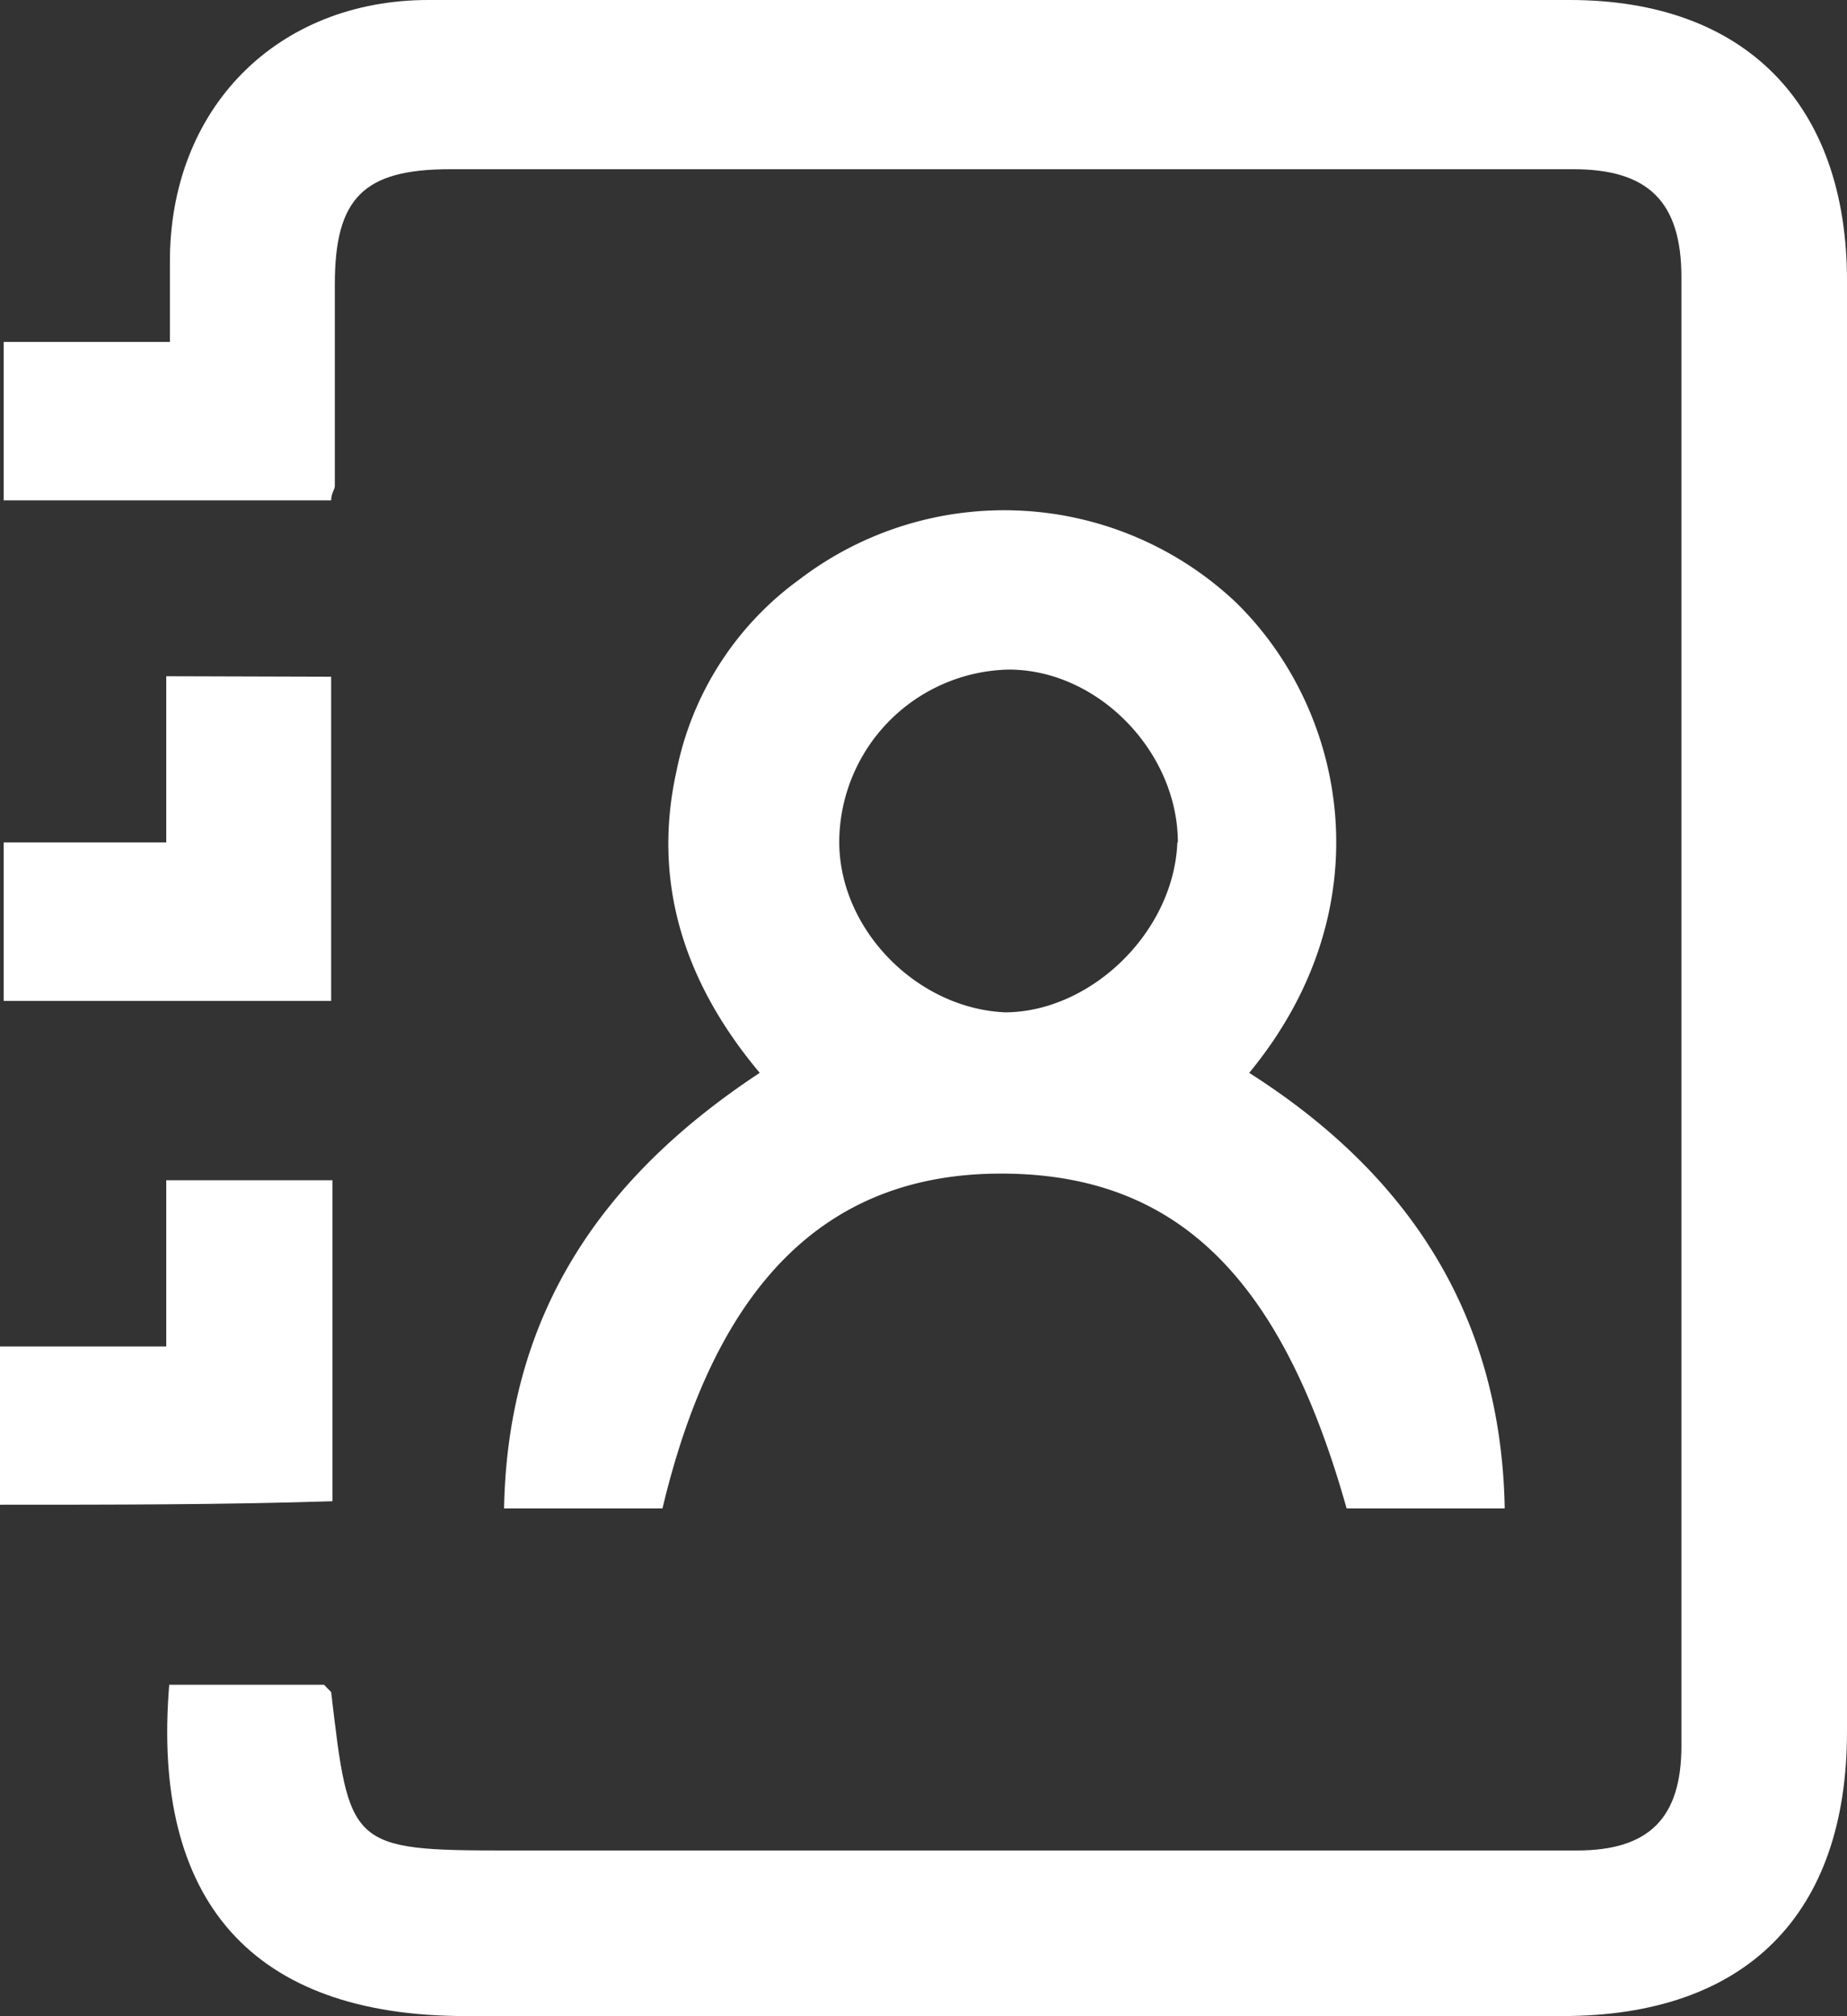
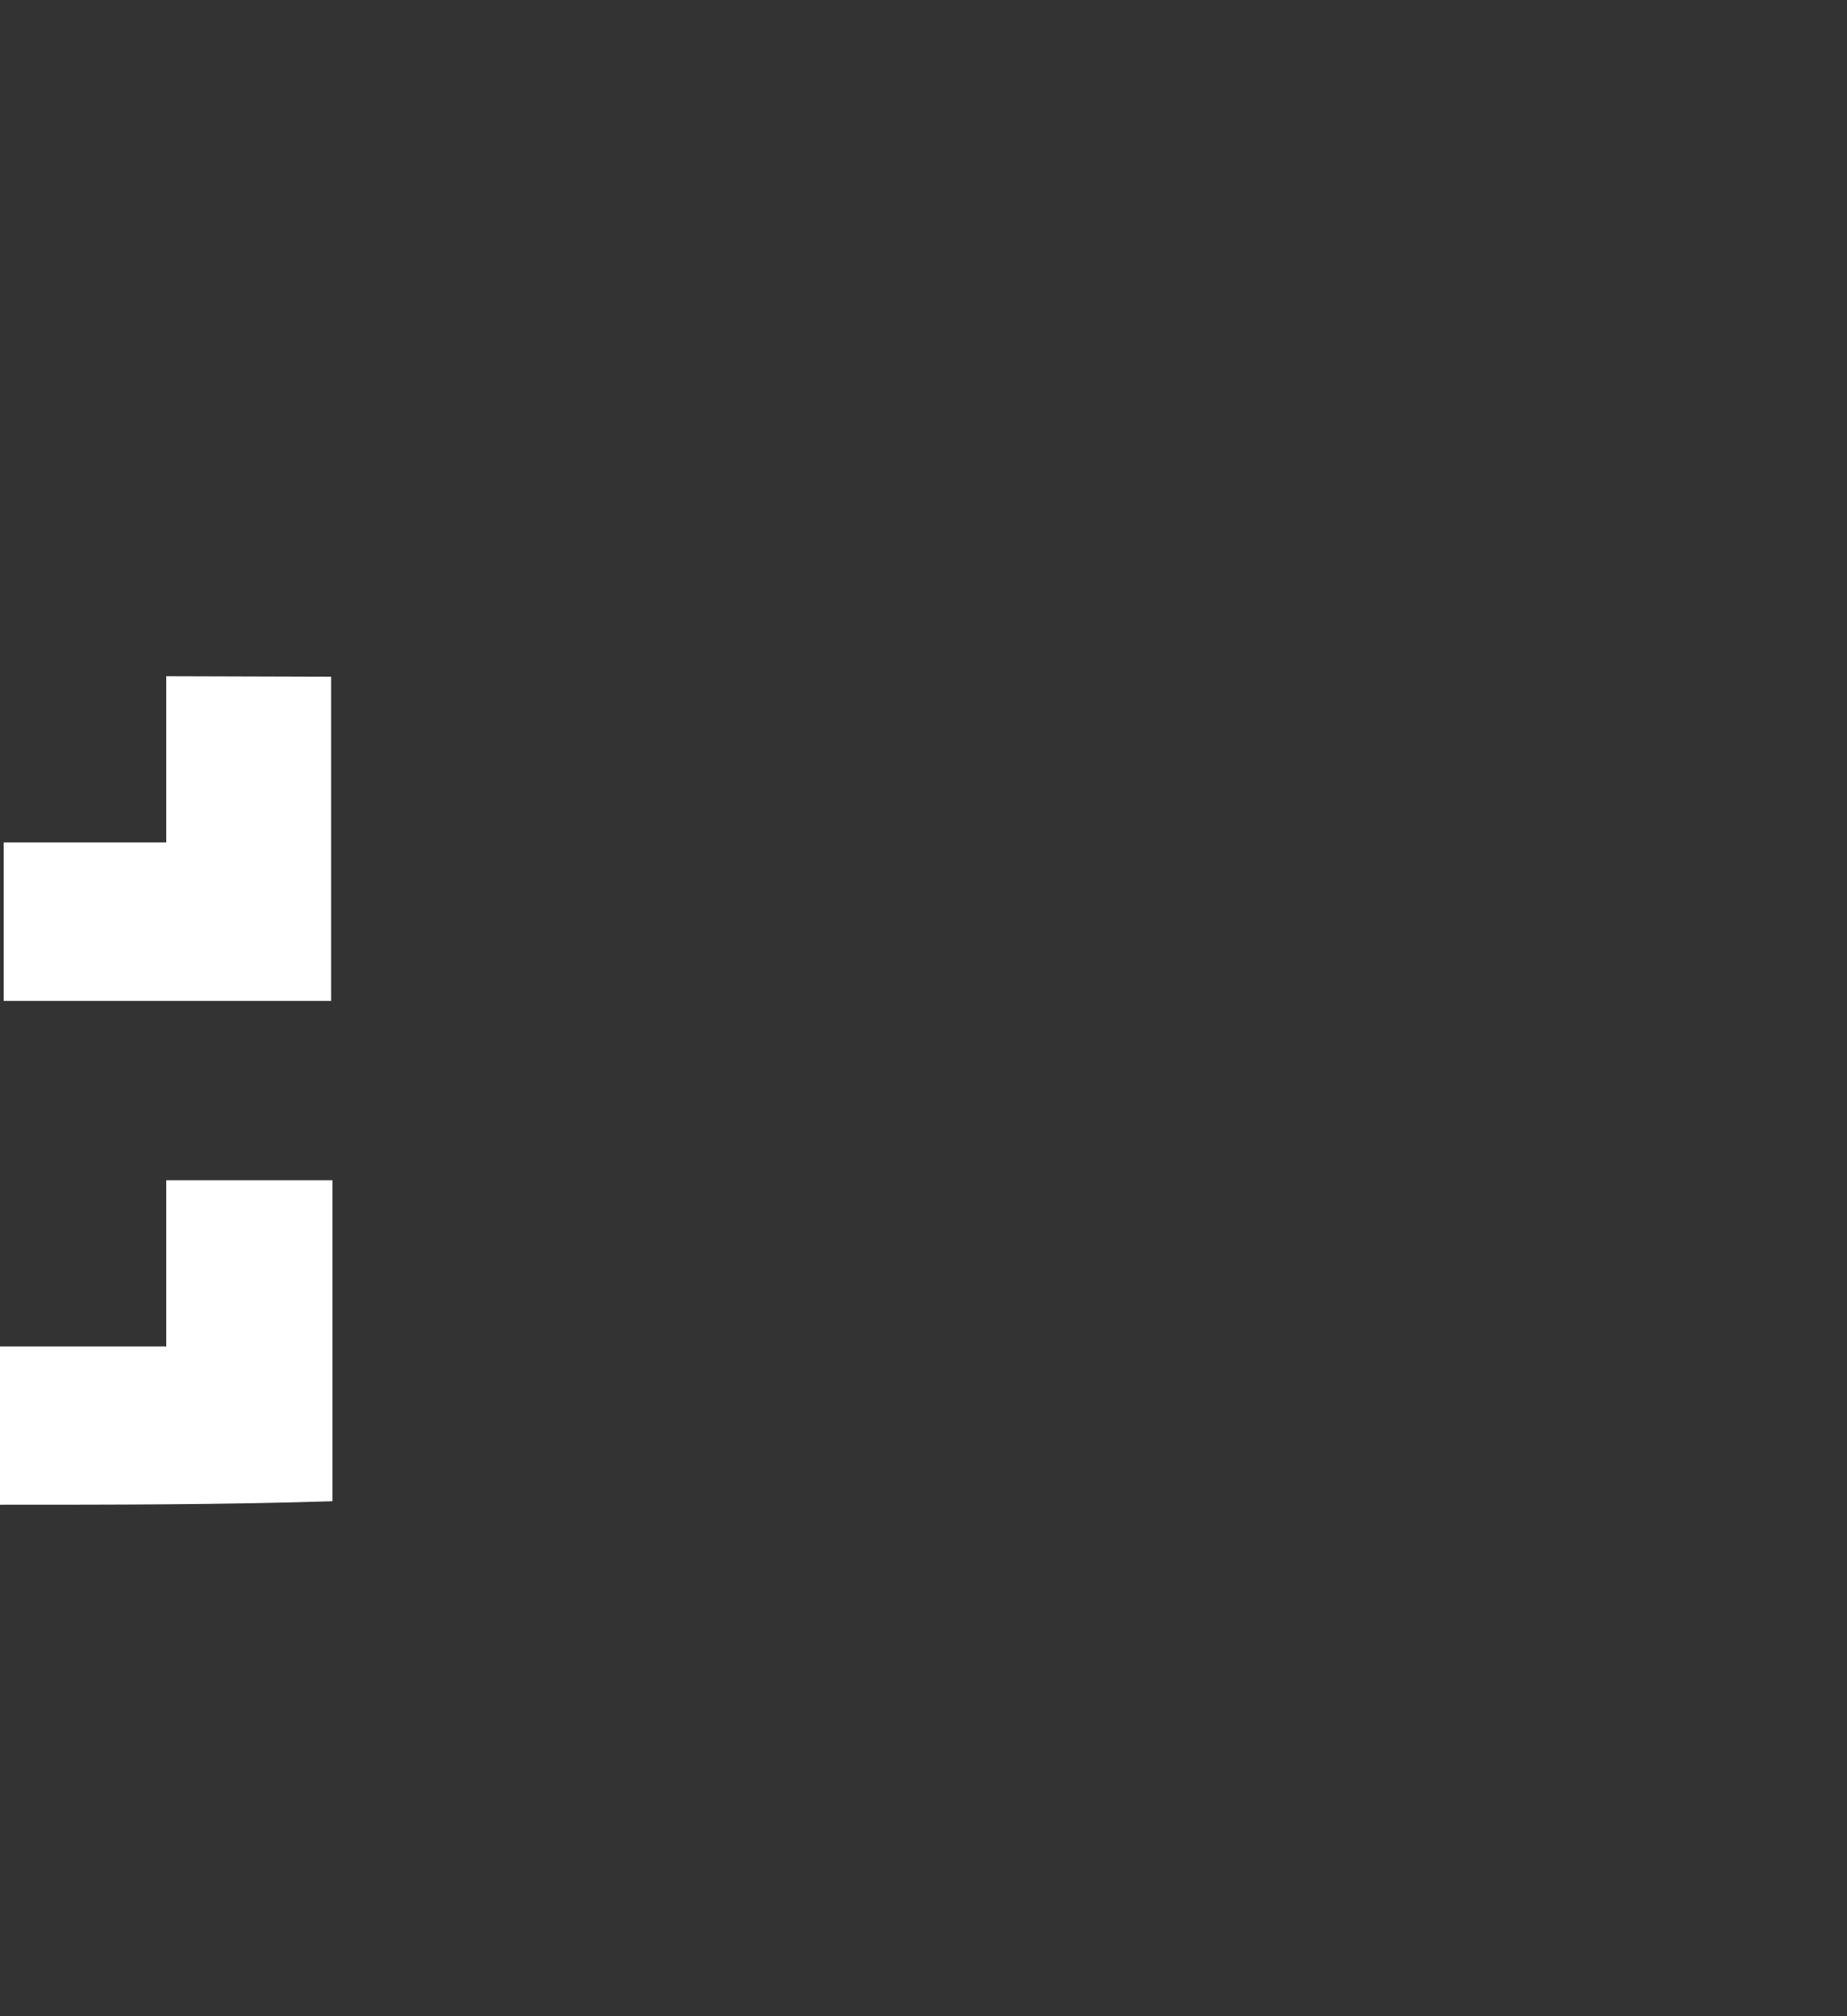
<svg xmlns="http://www.w3.org/2000/svg" viewBox="0 0 111.1 121.28">
  <rect x="0" y="0" width="111.1" height="121.28" fill="#333333" stroke="none" />
  <defs>
    <style>.cls-1{fill:#fff;}</style>
  </defs>
  <title>contact</title>
  <g id="Layer_2" data-name="Layer 2">
    <g id="Layer_1-2" data-name="Layer 1">
-       <path class="cls-1" d="M10.18,101.35h9.31l.43.44c1.09,9.31,1.09,9.53,10.62,9.53H94.86c4.33,0,6.28-1.95,6.28-6.29V16.68c0-4.55-2-6.5-6.5-6.5H27.07c-5.2,0-6.93,1.73-6.93,6.93V29.24c0,.21-.22.43-.22.86H.22V20.57h10V15.81C10.18,6.5,16.68,0,25.77,0H94.42C105,0,111.1,6.28,111.1,16.89v87.28c0,11-6.07,17.11-17.11,17.11h-66C15.16,121.28,9.1,114.35,10.18,101.35Z" />
-       <path class="cls-1" d="M39.85,90.74H30.32c.22-11.69,5.85-19.92,15.38-26.2-4.55-5.42-6.5-11.48-5-18.19a18.76,18.76,0,0,1,7.37-11.48,20.3,20.3,0,0,1,26.2,1.3c6.72,6.49,9.1,18.4.87,28.37,9.53,6.06,15.16,14.51,15.37,26.2H81C77.1,76.88,70.82,70.6,60.21,70.6,49.81,70.6,43.1,77.1,39.85,90.74Zm31-40.06c0-5.42-4.77-10.4-10.18-10.4a10.42,10.42,0,0,0-10.18,10c-.22,5.42,4.55,10.4,10,10.62C65.62,60.86,70.6,56.09,70.82,50.68Z" />
      <path class="cls-1" d="M0,90.52V81H10V71h10V90.31C13.43,90.52,6.93,90.52,0,90.52Z" />
      <path class="cls-1" d="M19.92,40.71v19.5H.22V50.68H10v-10Z" />
    </g>
  </g>
</svg>